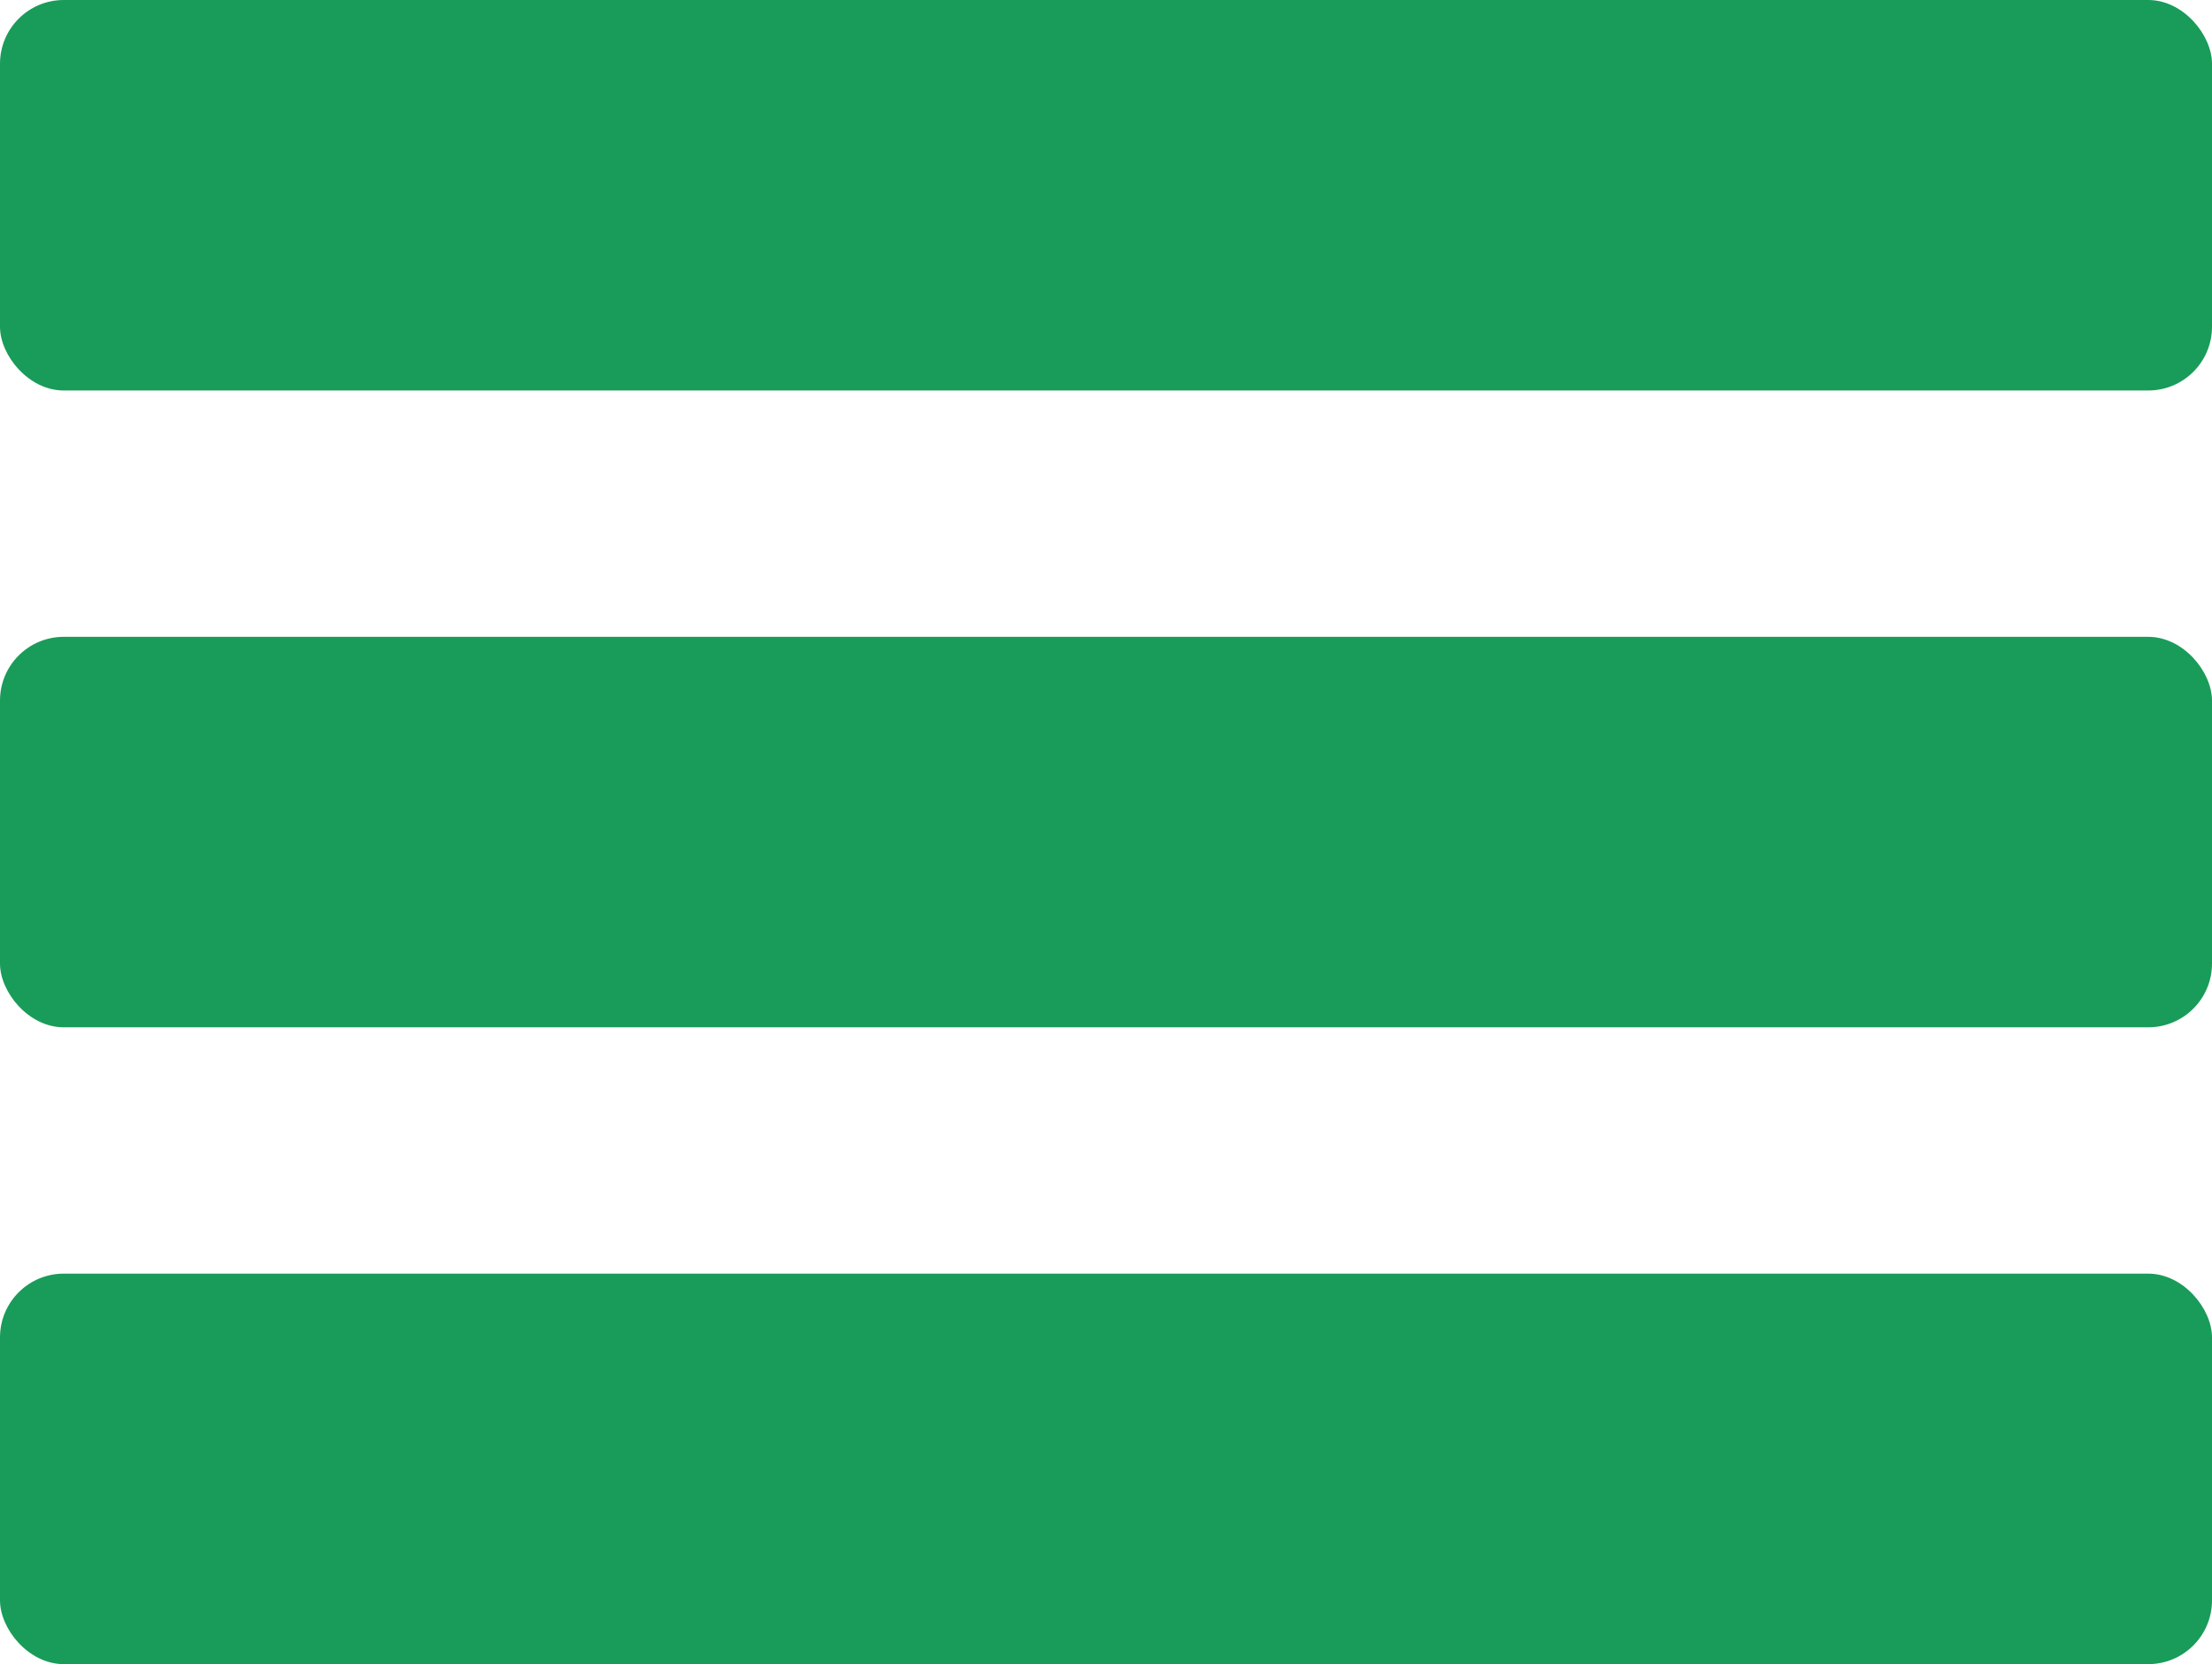
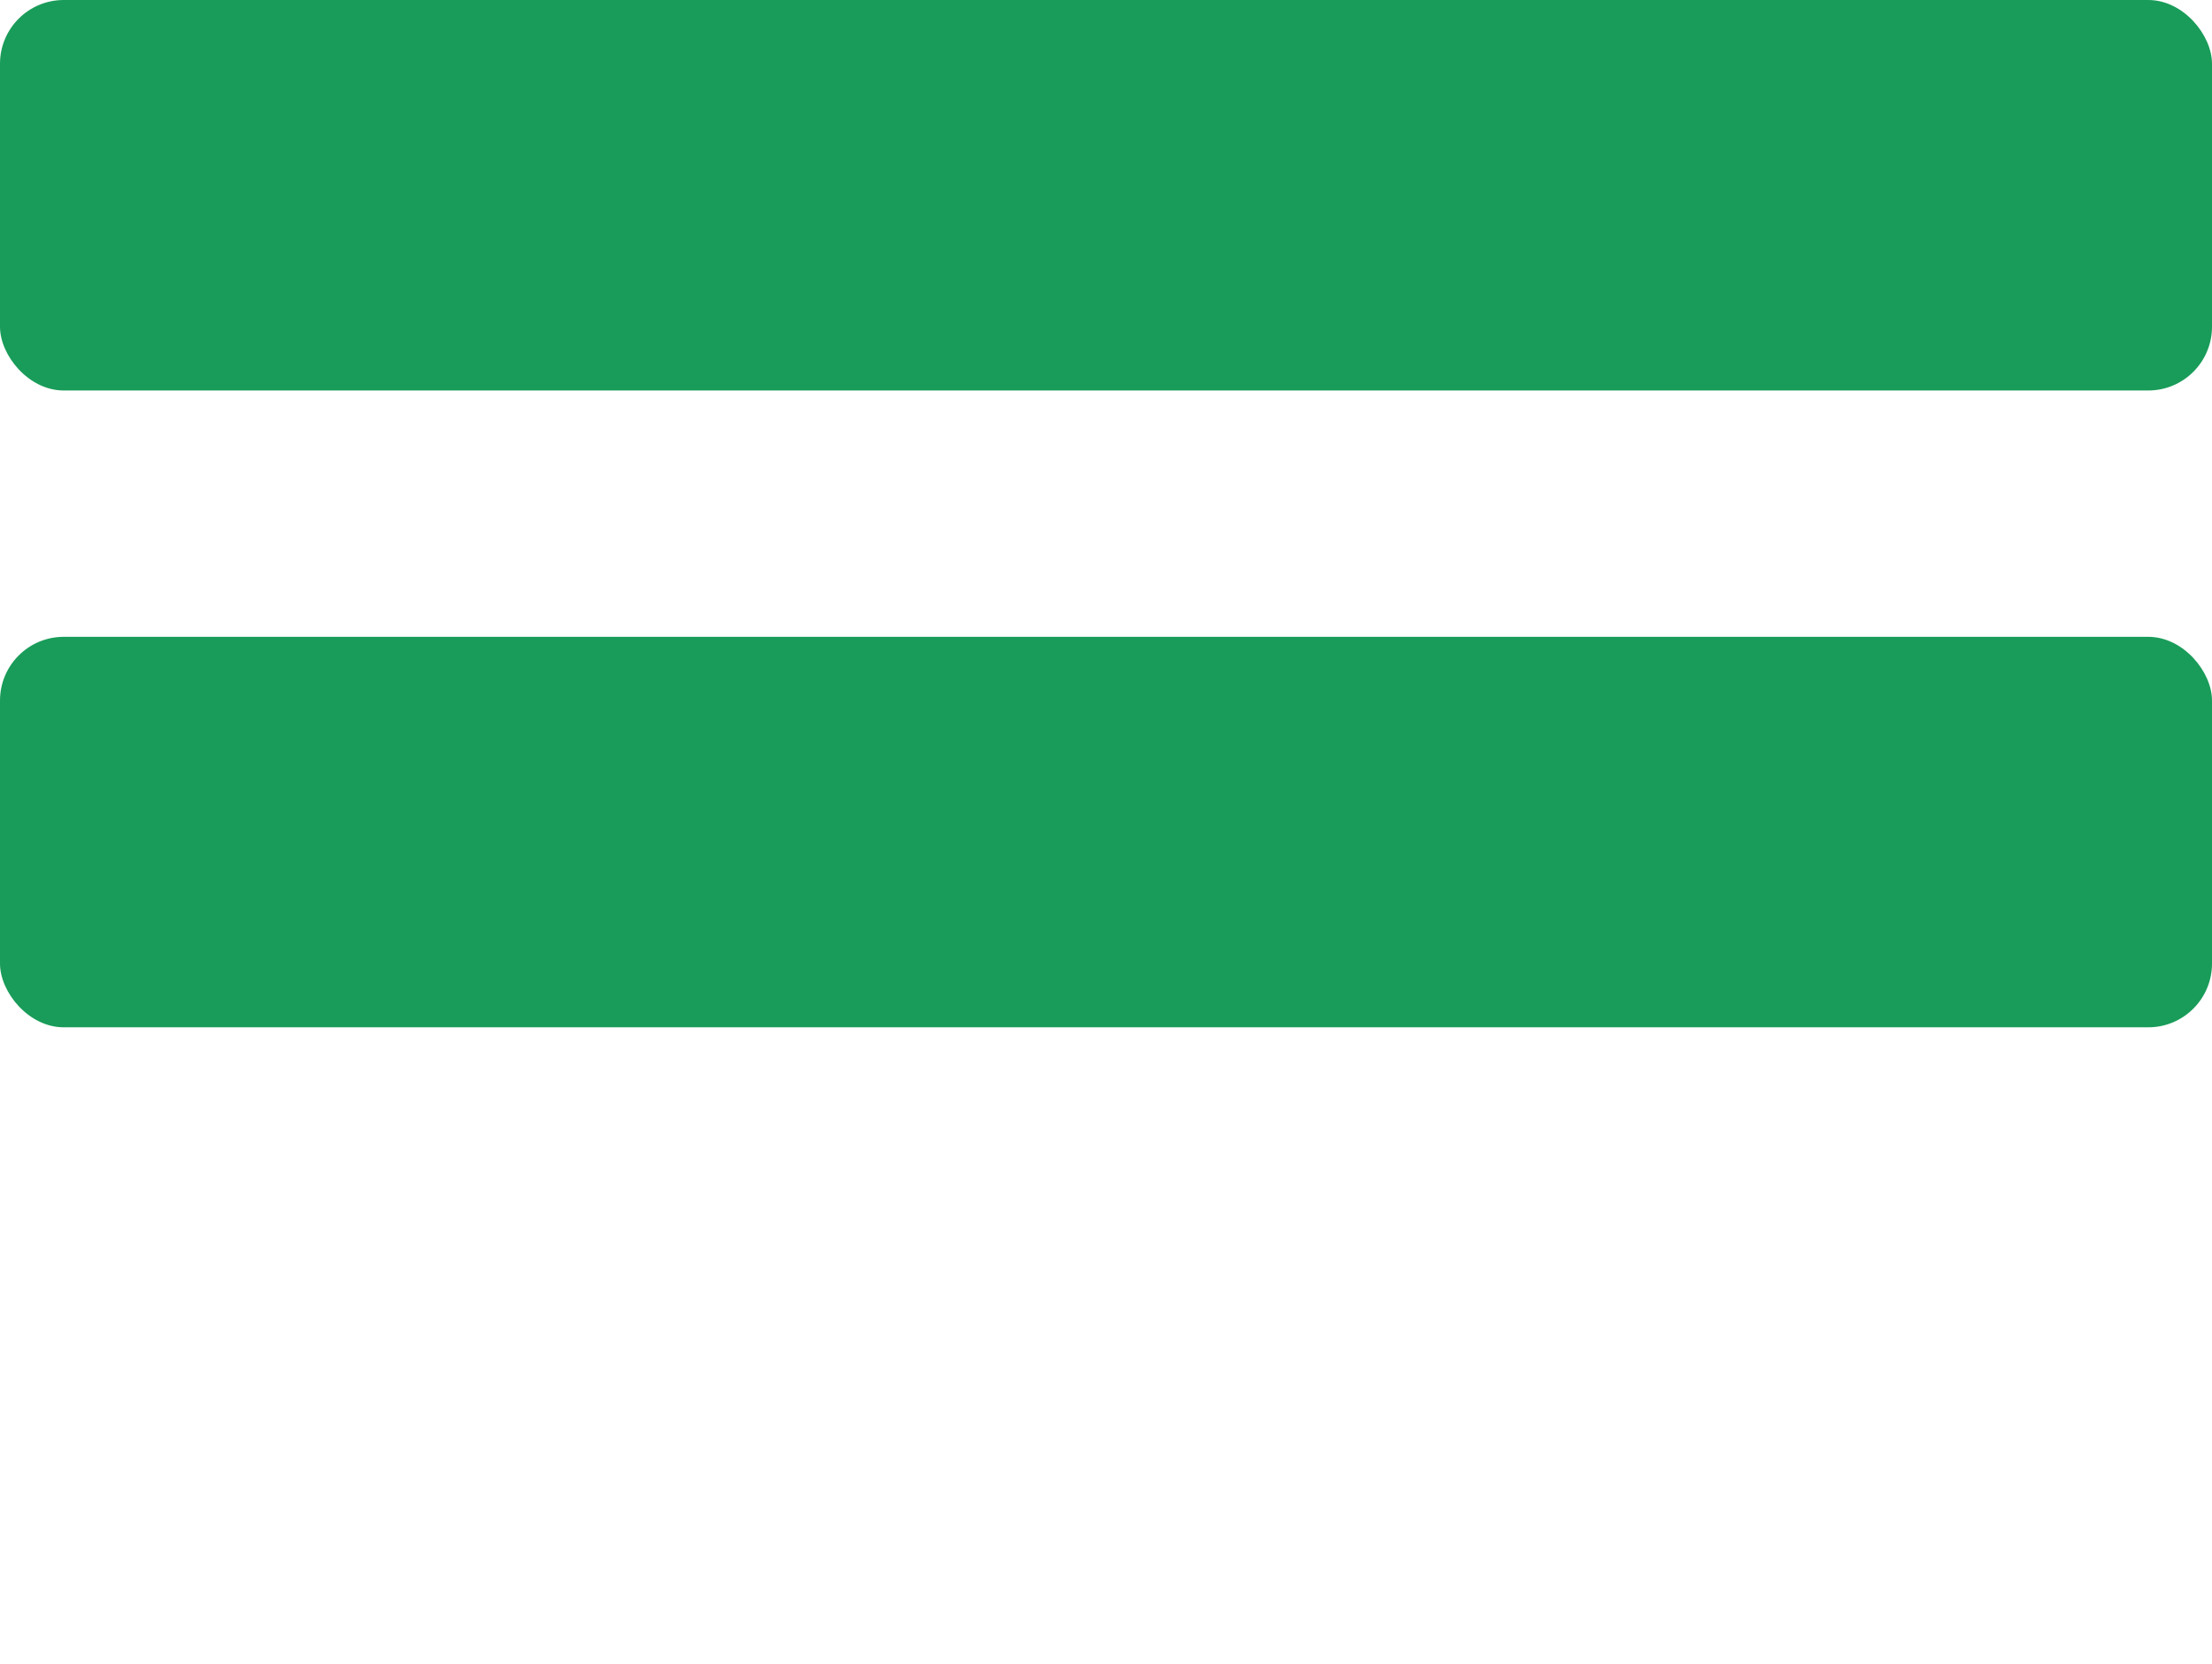
<svg xmlns="http://www.w3.org/2000/svg" id="Layer_2" data-name="Layer 2" viewBox="0 0 170.76 128.49">
  <defs>
    <style>
      .cls-1 {
        fill: #199c59;
      }
    </style>
  </defs>
  <rect class="cls-1" width="170.76" height="30.15" rx="4.92" ry="4.92" />
  <rect class="cls-1" y="49.17" width="170.76" height="30.15" rx="4.92" ry="4.92" />
-   <rect class="cls-1" y="98.34" width="170.76" height="30.15" rx="4.92" ry="4.92" />
</svg>